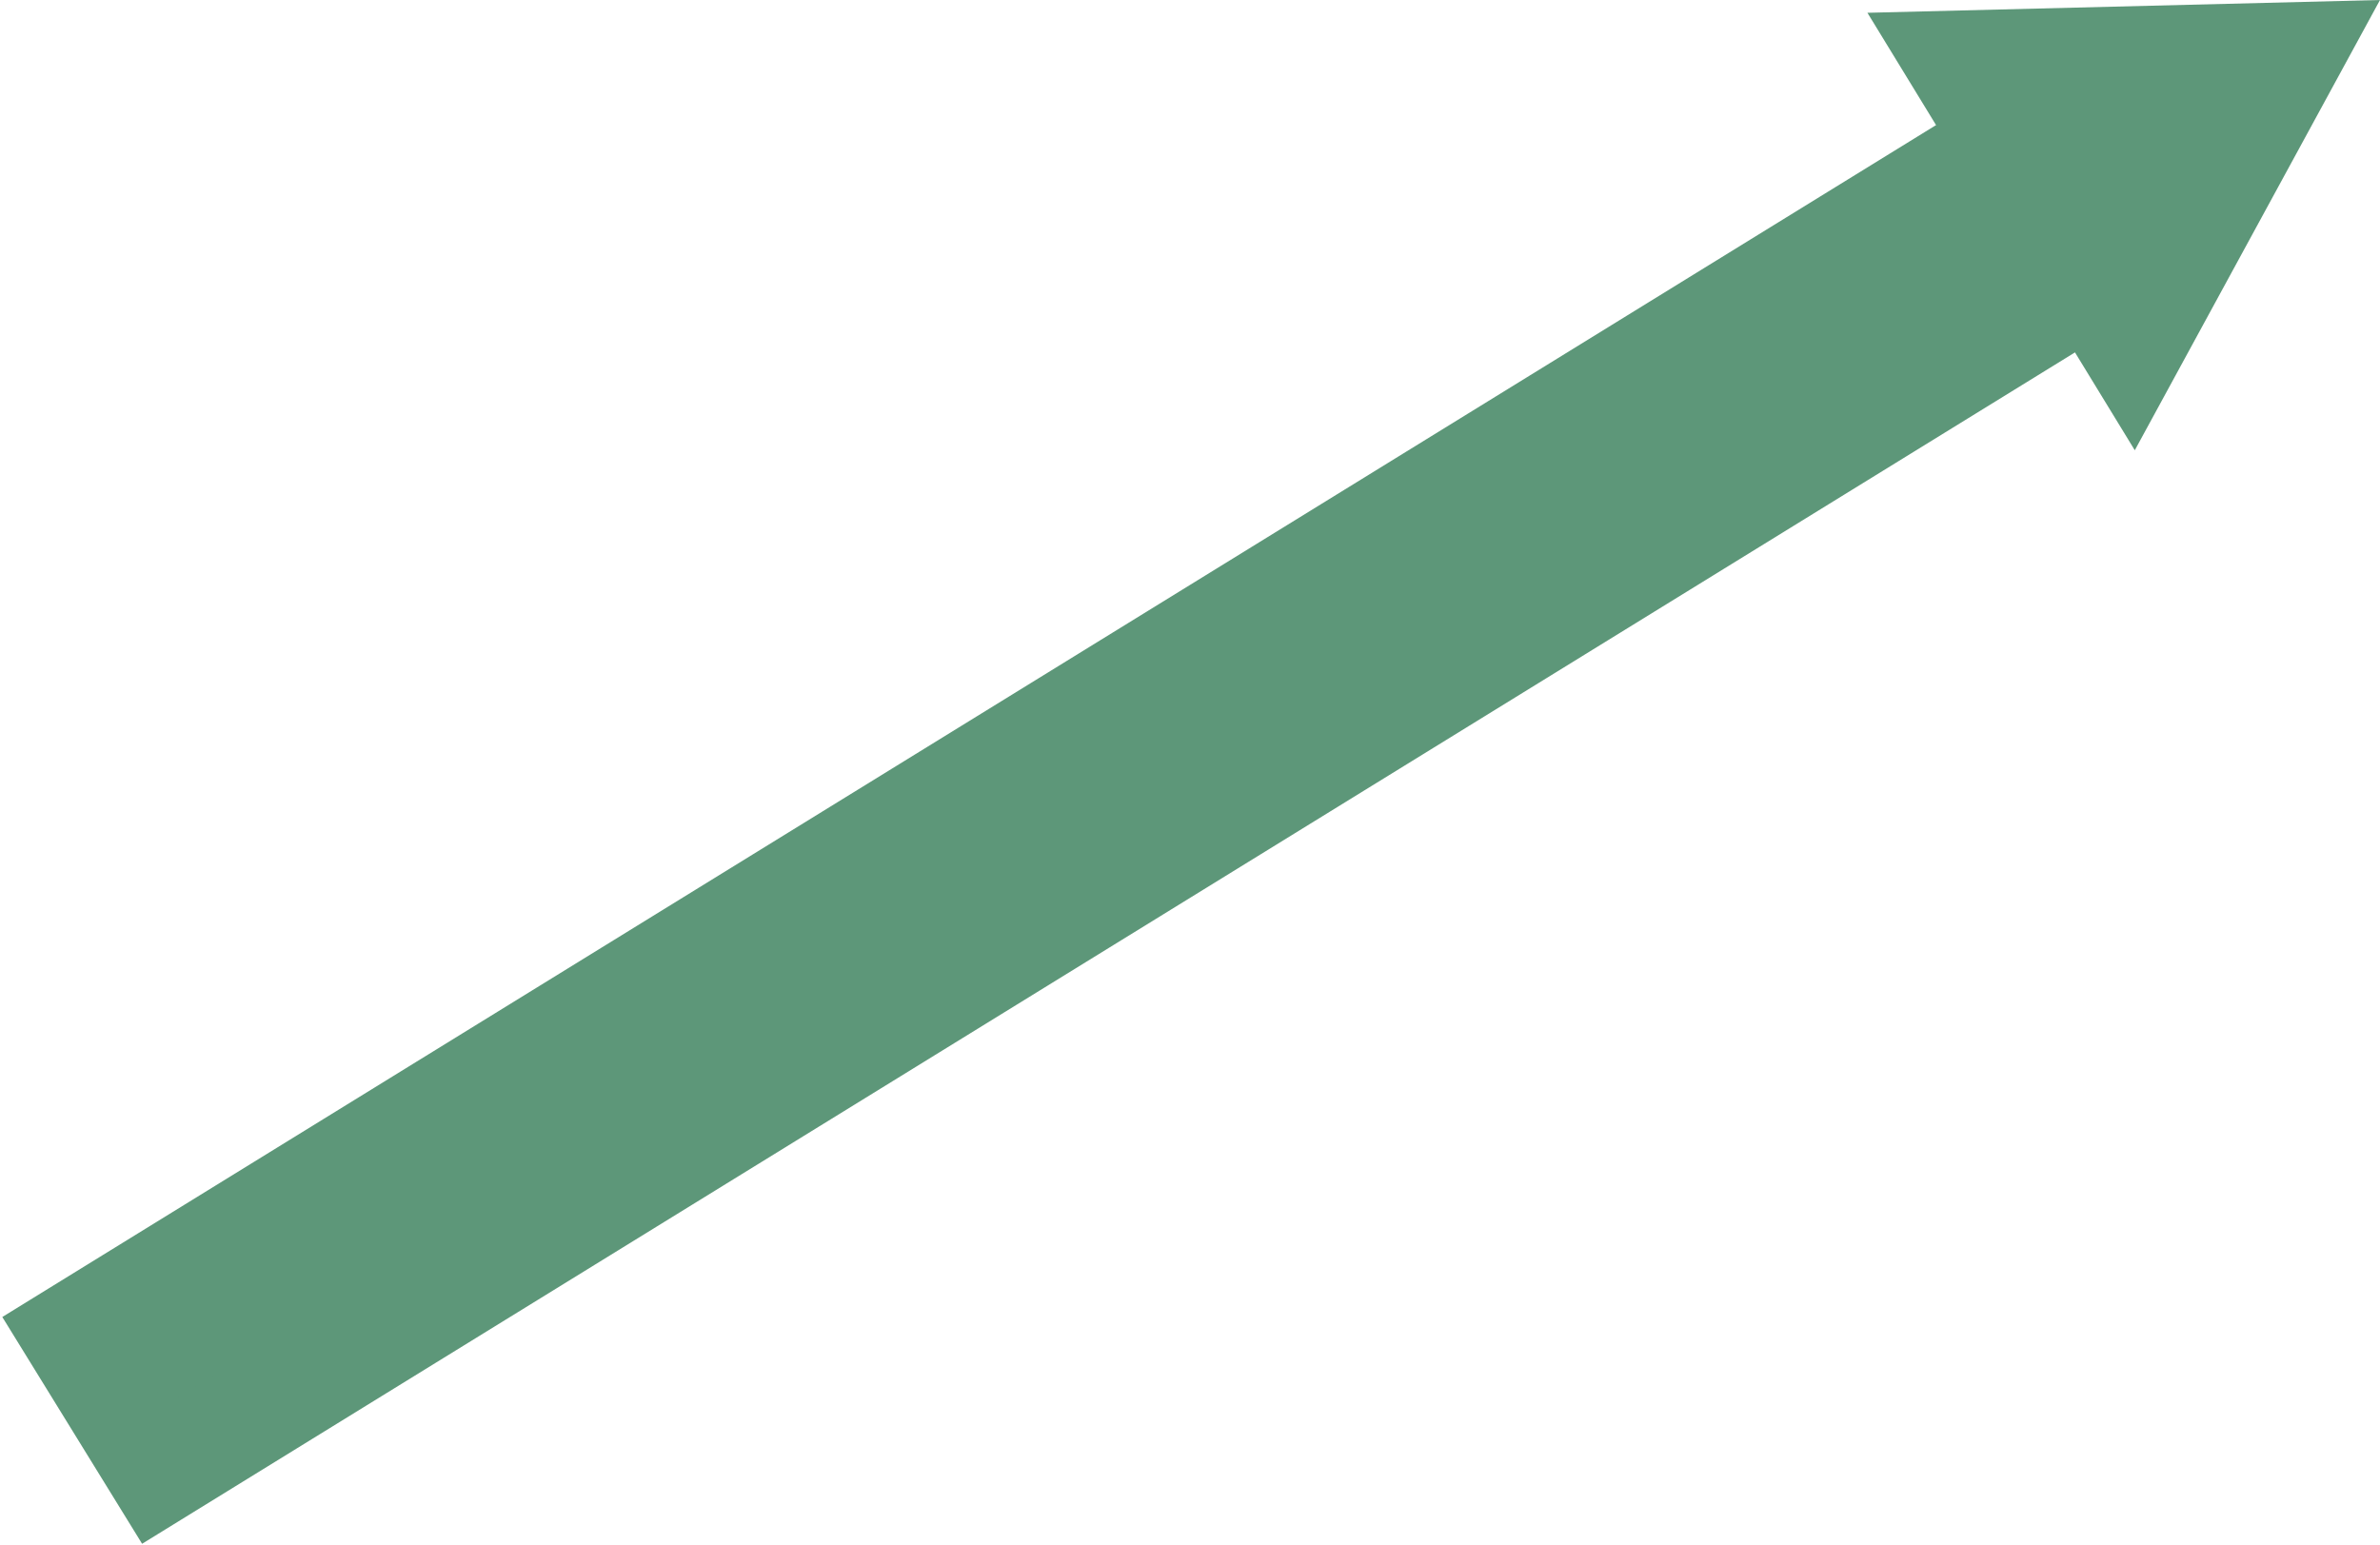
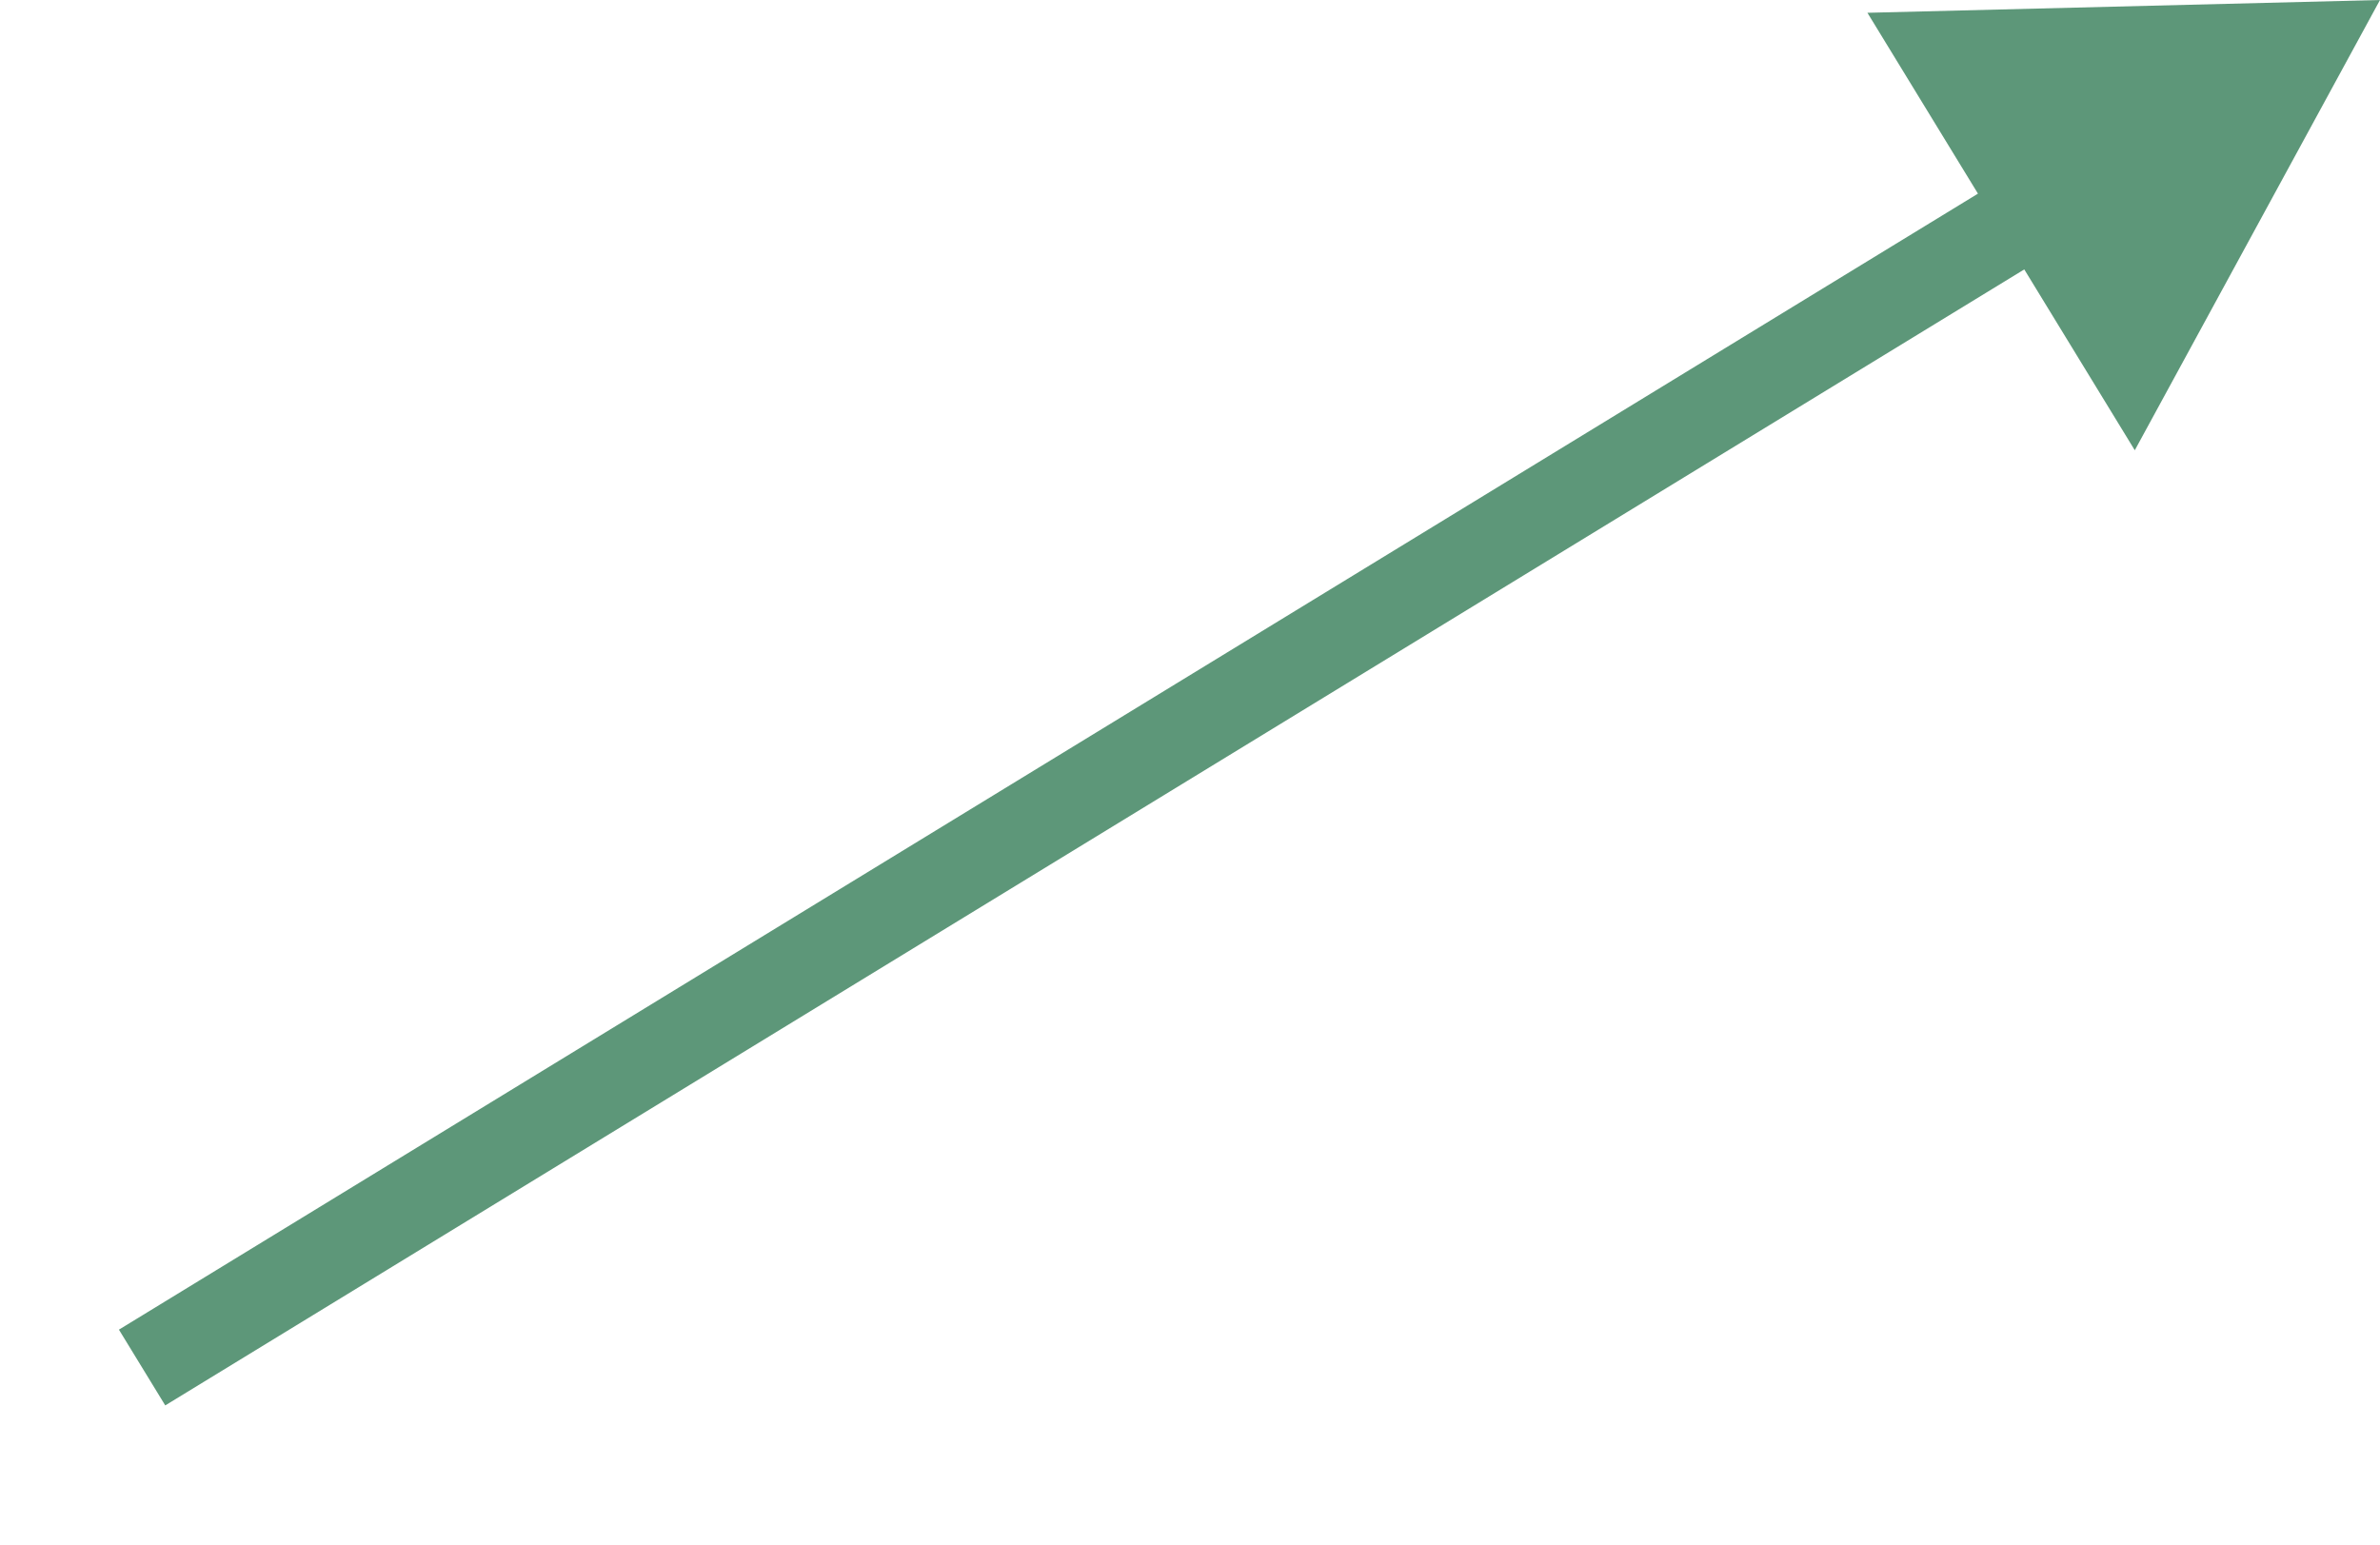
<svg xmlns="http://www.w3.org/2000/svg" width="134" height="87" viewBox="0 0 134 87" fill="none">
-   <line x1="4.065" y1="80.539" x2="117.501" y2="10.616" stroke="#5D9779" stroke-width="15" />
-   <path d="M134 -4.58164e-06L105.141 0.72L120.194 25.352L134 -4.58164e-06ZM9.304 79.133L116.105 13.866L113.498 9.599L6.696 74.867L9.304 79.133Z" fill="#5D9779" />
+   <path d="M134 -4.58164e-06L105.141 0.72L120.194 25.352L134 -4.58164e-06ZM9.304 79.133L116.105 13.866L113.498 9.599L6.696 74.867Z" fill="#5D9779" />
</svg>